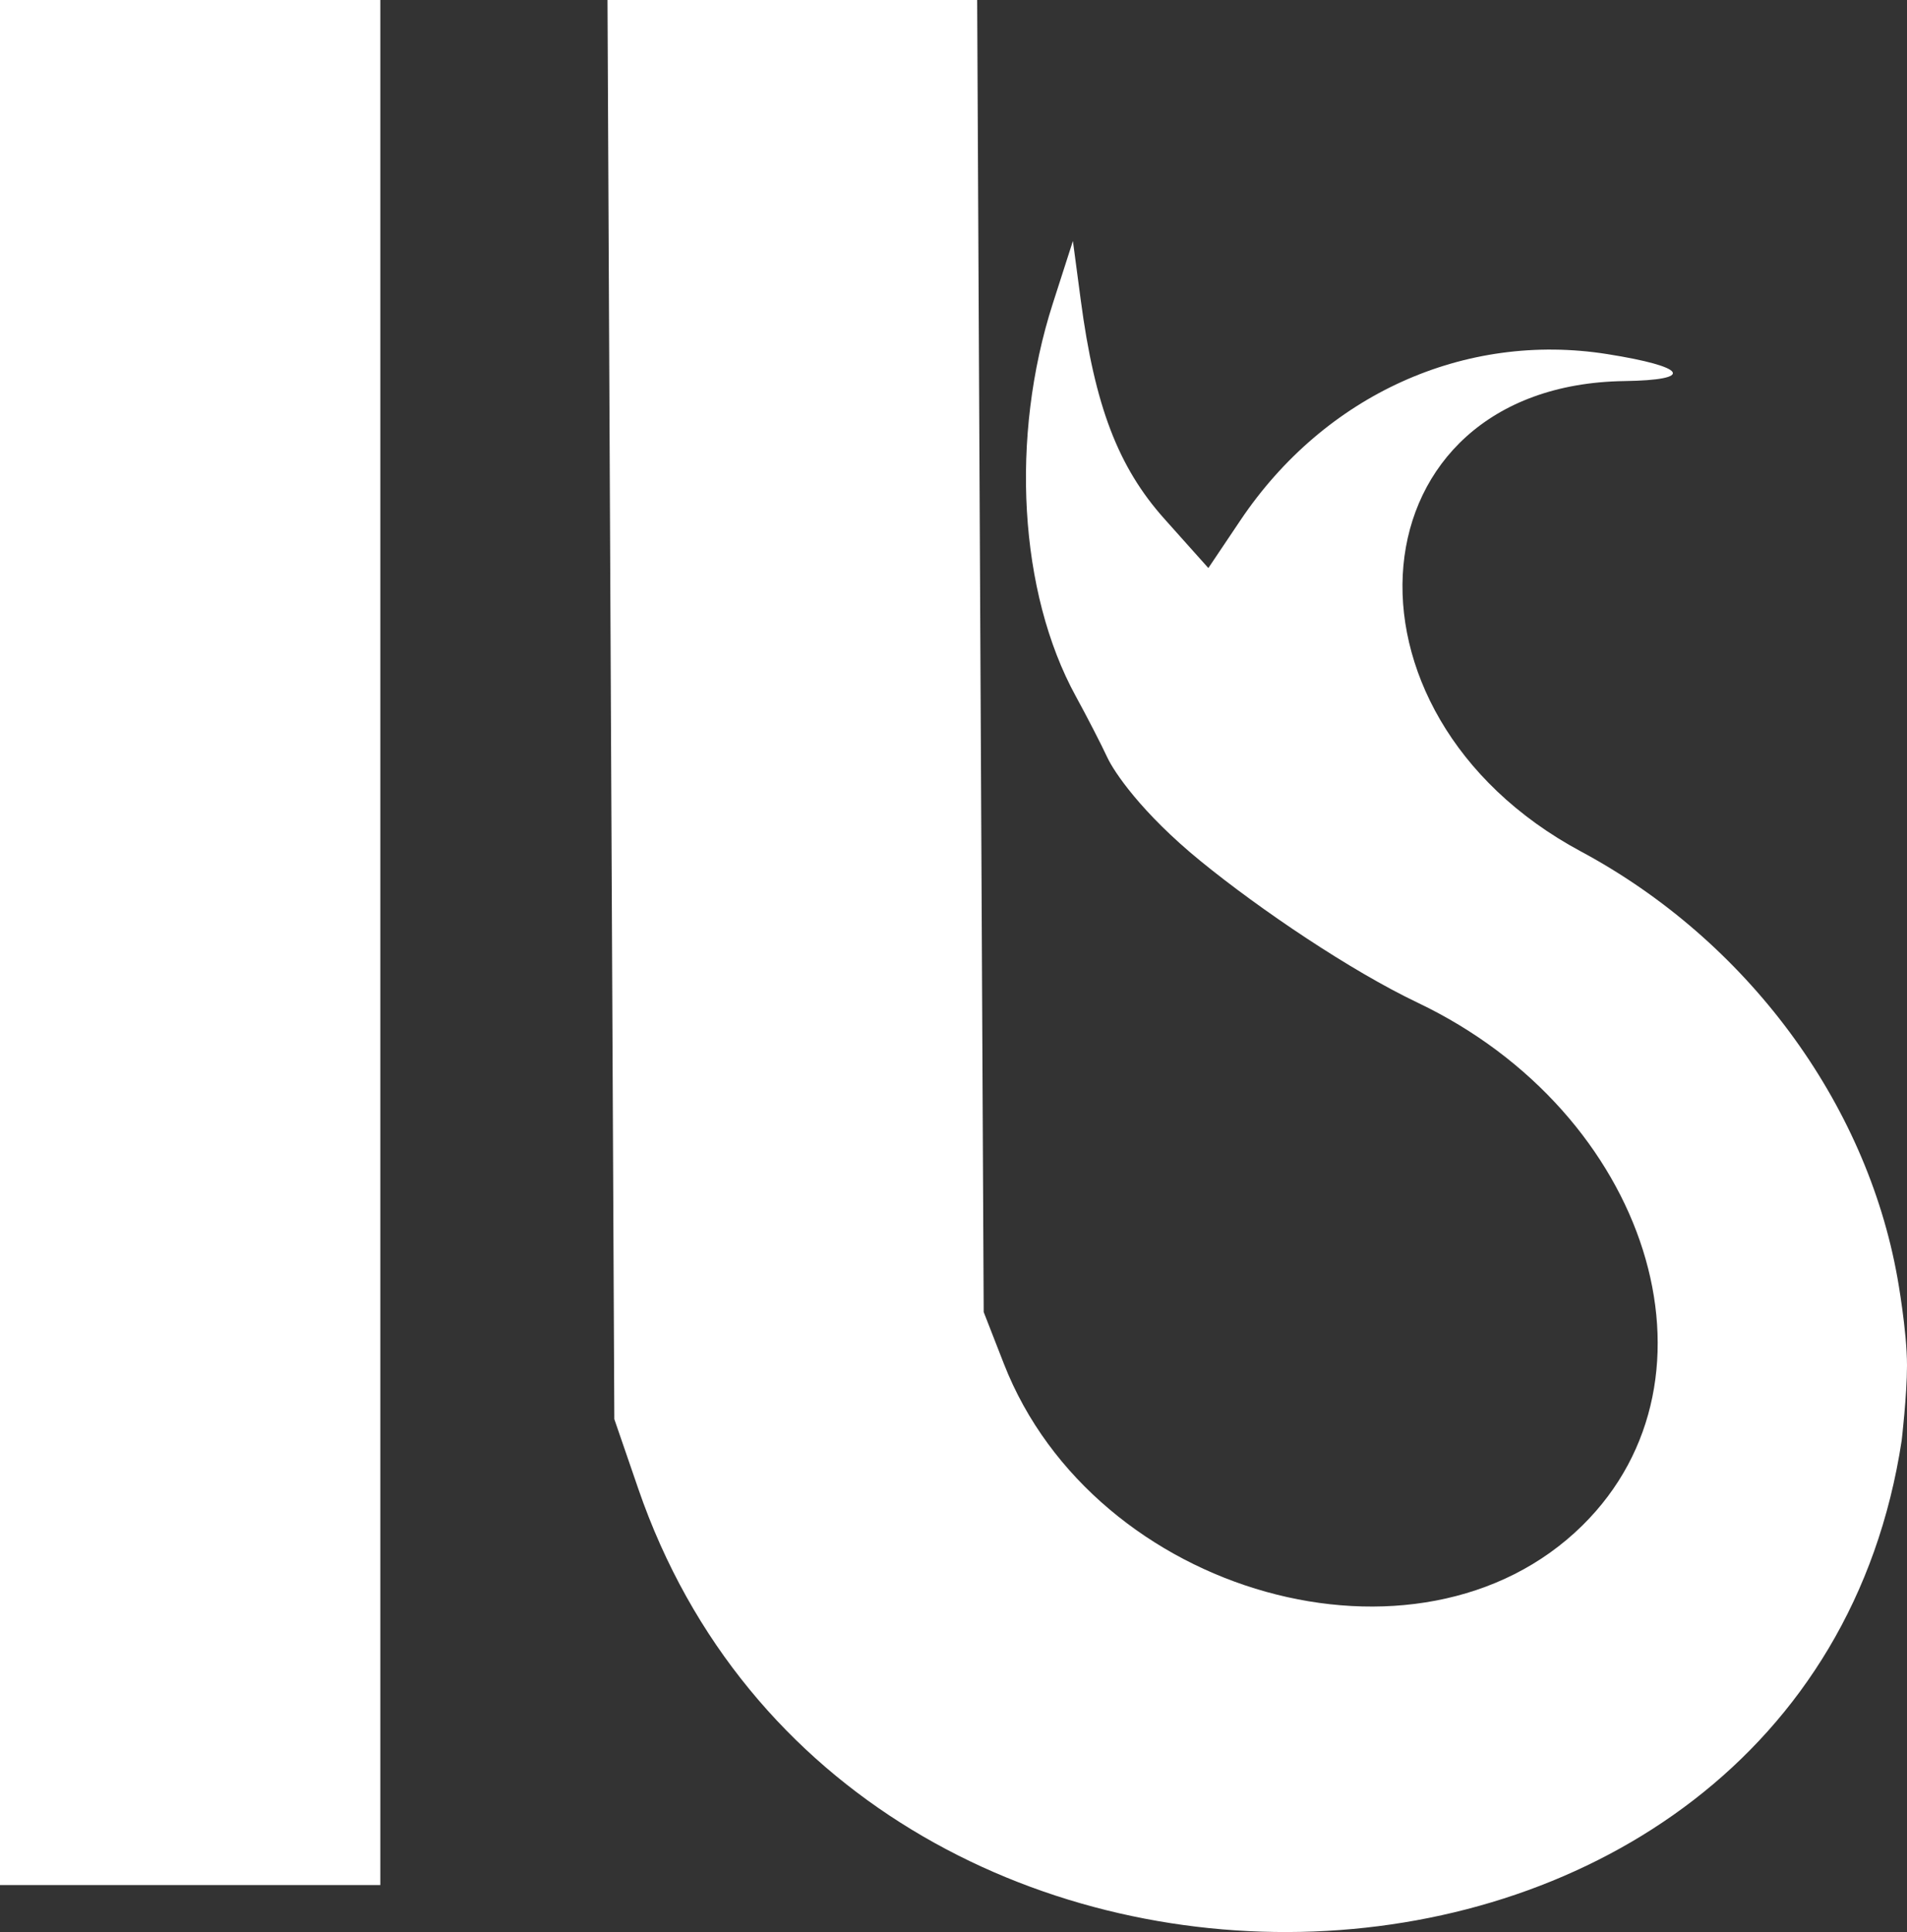
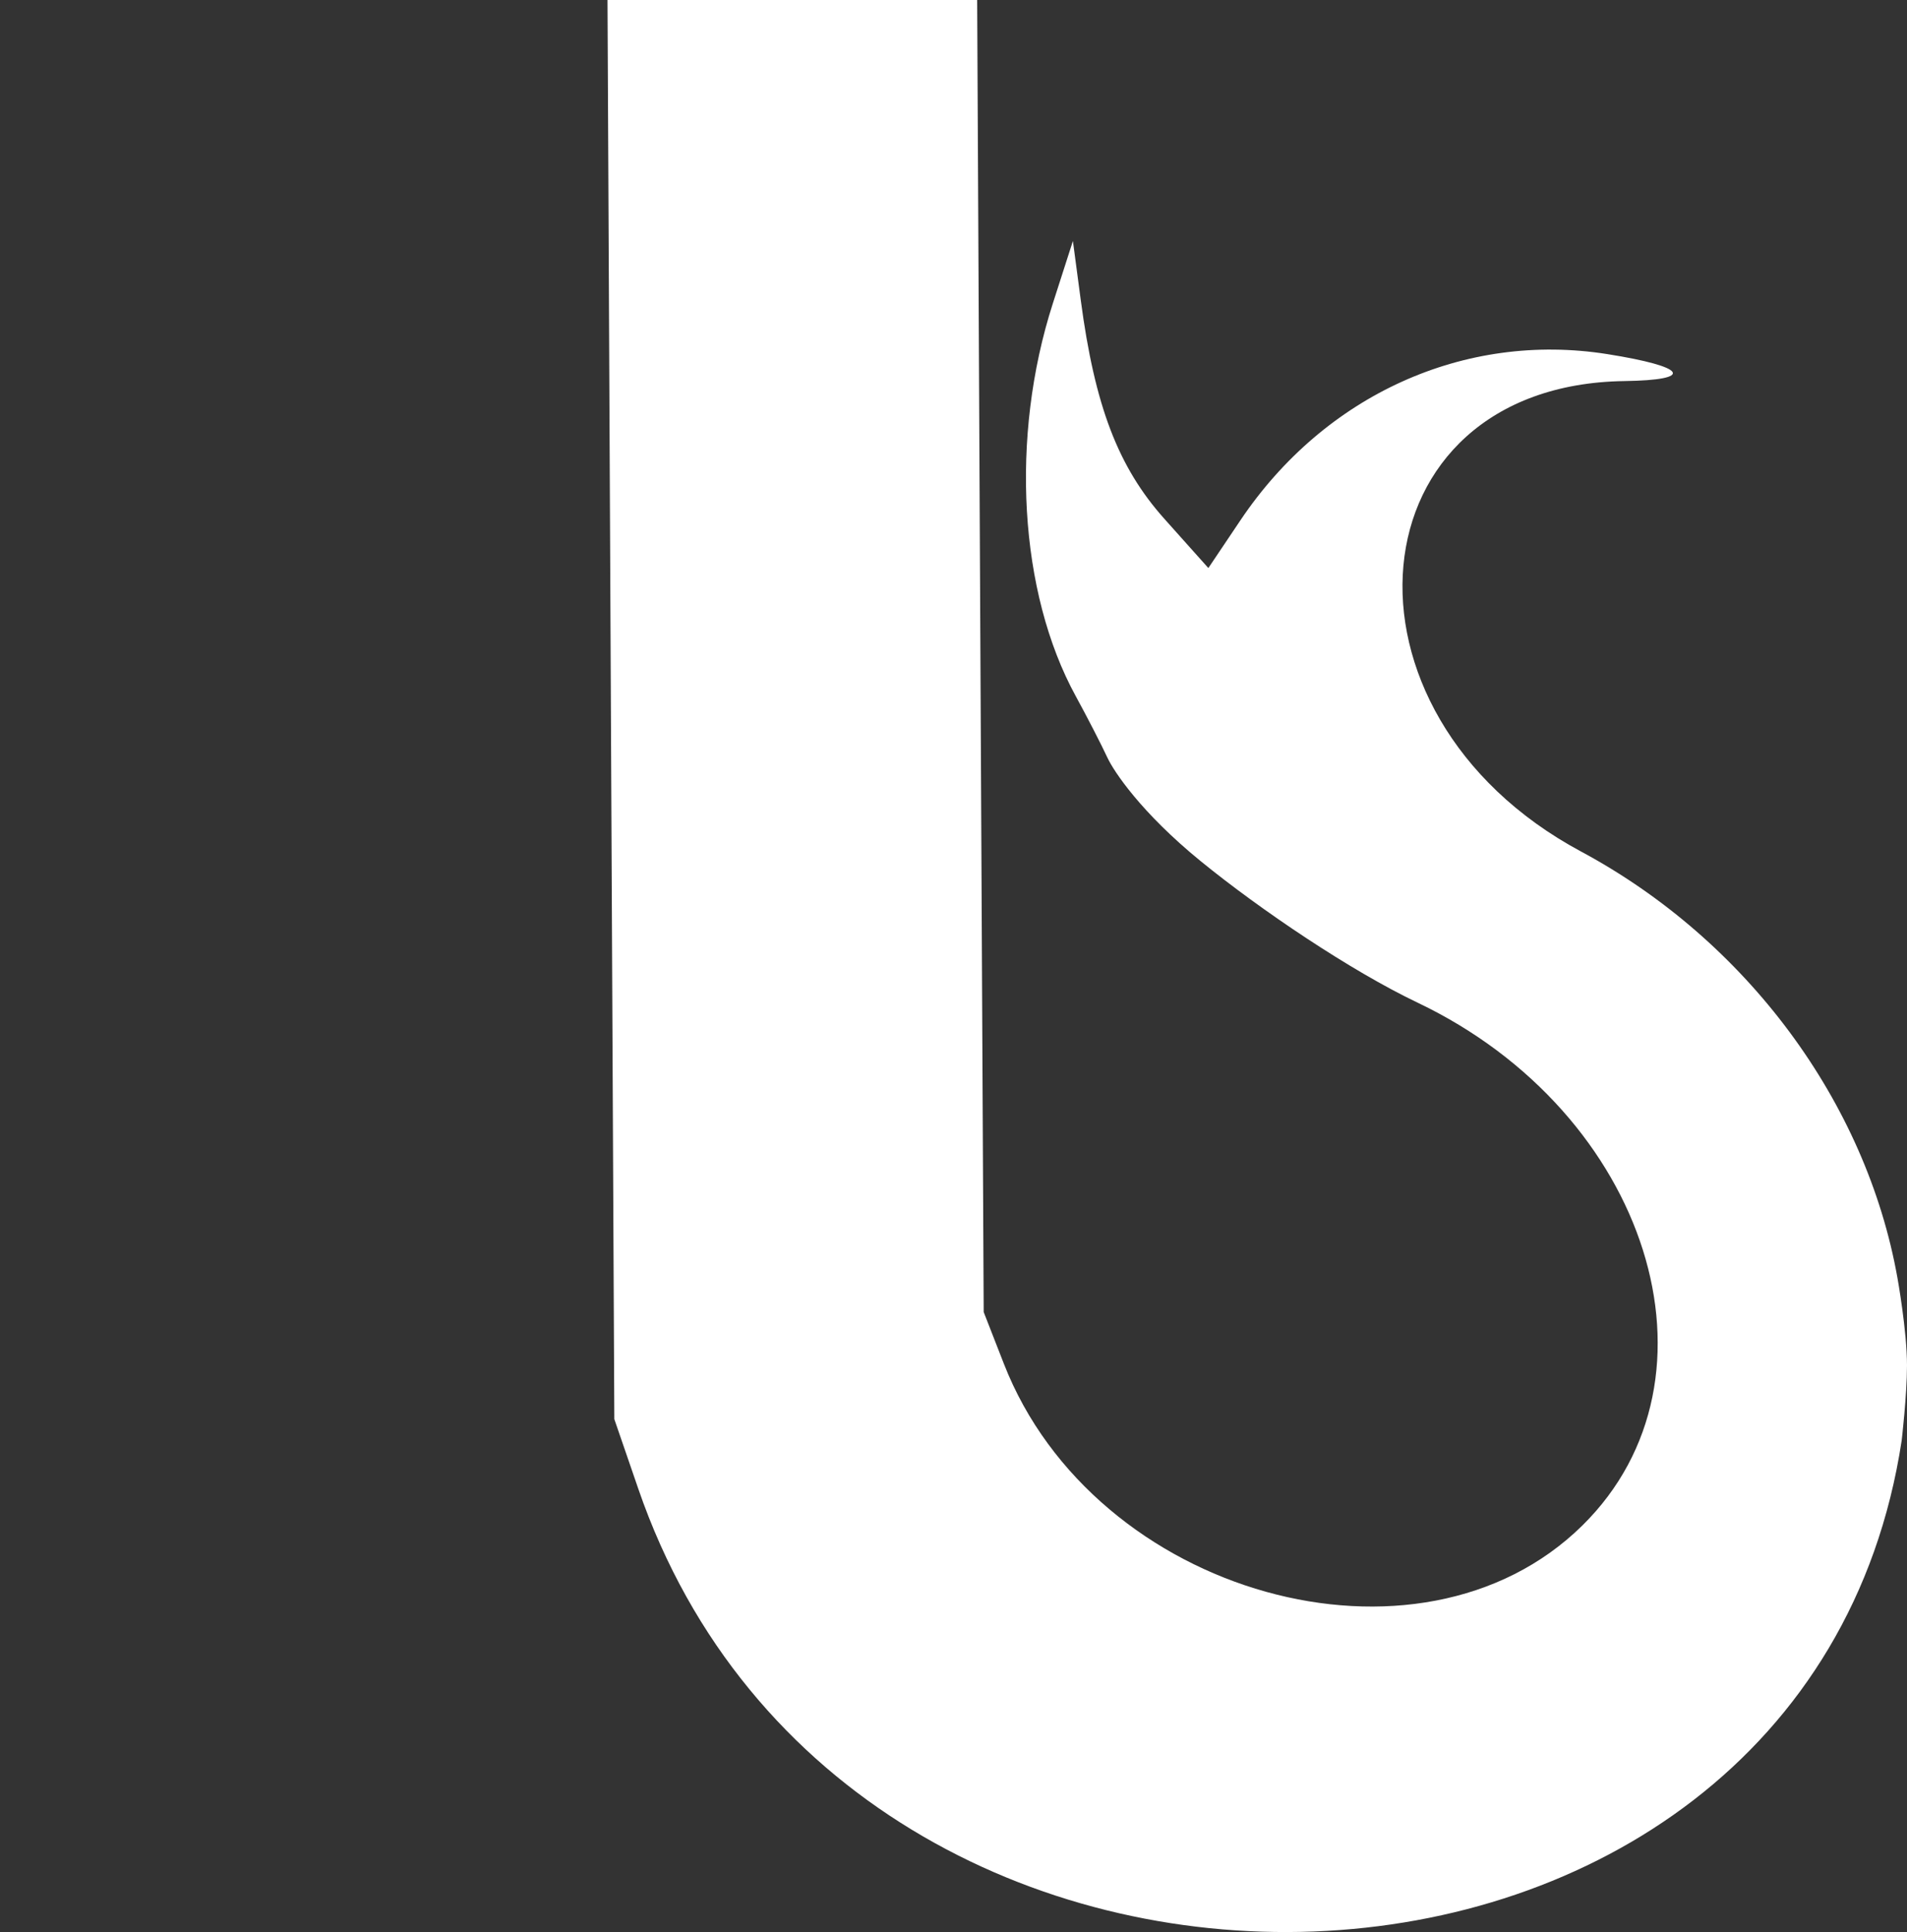
<svg xmlns="http://www.w3.org/2000/svg" fill="none" viewBox="0 0 78 79" height="79" width="78">
  <rect x="0" y="0" width="78" height="79" fill="#333333" stroke="none" />
-   <path fill="white" d="M0 38.539V77.079H7.778H15.556V38.539V0H7.778H0V38.539Z" clip-rule="evenodd" fill-rule="evenodd" />
  <path fill="white" d="M24.987 29.014L25.127 58.028L26.107 60.875C34.789 86.086 73.873 84.596 77.782 58.904C77.782 58.904 77.999 57.049 78 55.838C78.001 54.416 77.609 52.251 77.609 52.251C76.325 45.044 71.428 38.448 64.667 34.818C54.07 29.129 55.302 15.742 66.436 15.582C69.353 15.54 69.01 14.997 65.74 14.479C59.906 13.555 54.184 16.145 50.739 21.27L49.424 23.227L47.62 21.209C45.732 19.095 44.777 16.596 44.204 12.262L43.884 9.854L43.062 12.411C41.307 17.865 41.679 24.229 44.001 28.467C44.463 29.31 45.046 30.443 45.298 30.985C45.55 31.527 46.656 33.212 49.111 35.213C51.566 37.213 55.247 39.694 57.984 40.999C67.438 45.504 70.852 56.335 64.723 62.375C58.051 68.95 44.756 65.232 41.059 55.76L40.235 53.649L40.101 26.824L39.968 0H32.408H24.848L24.987 29.014Z" />
</svg>